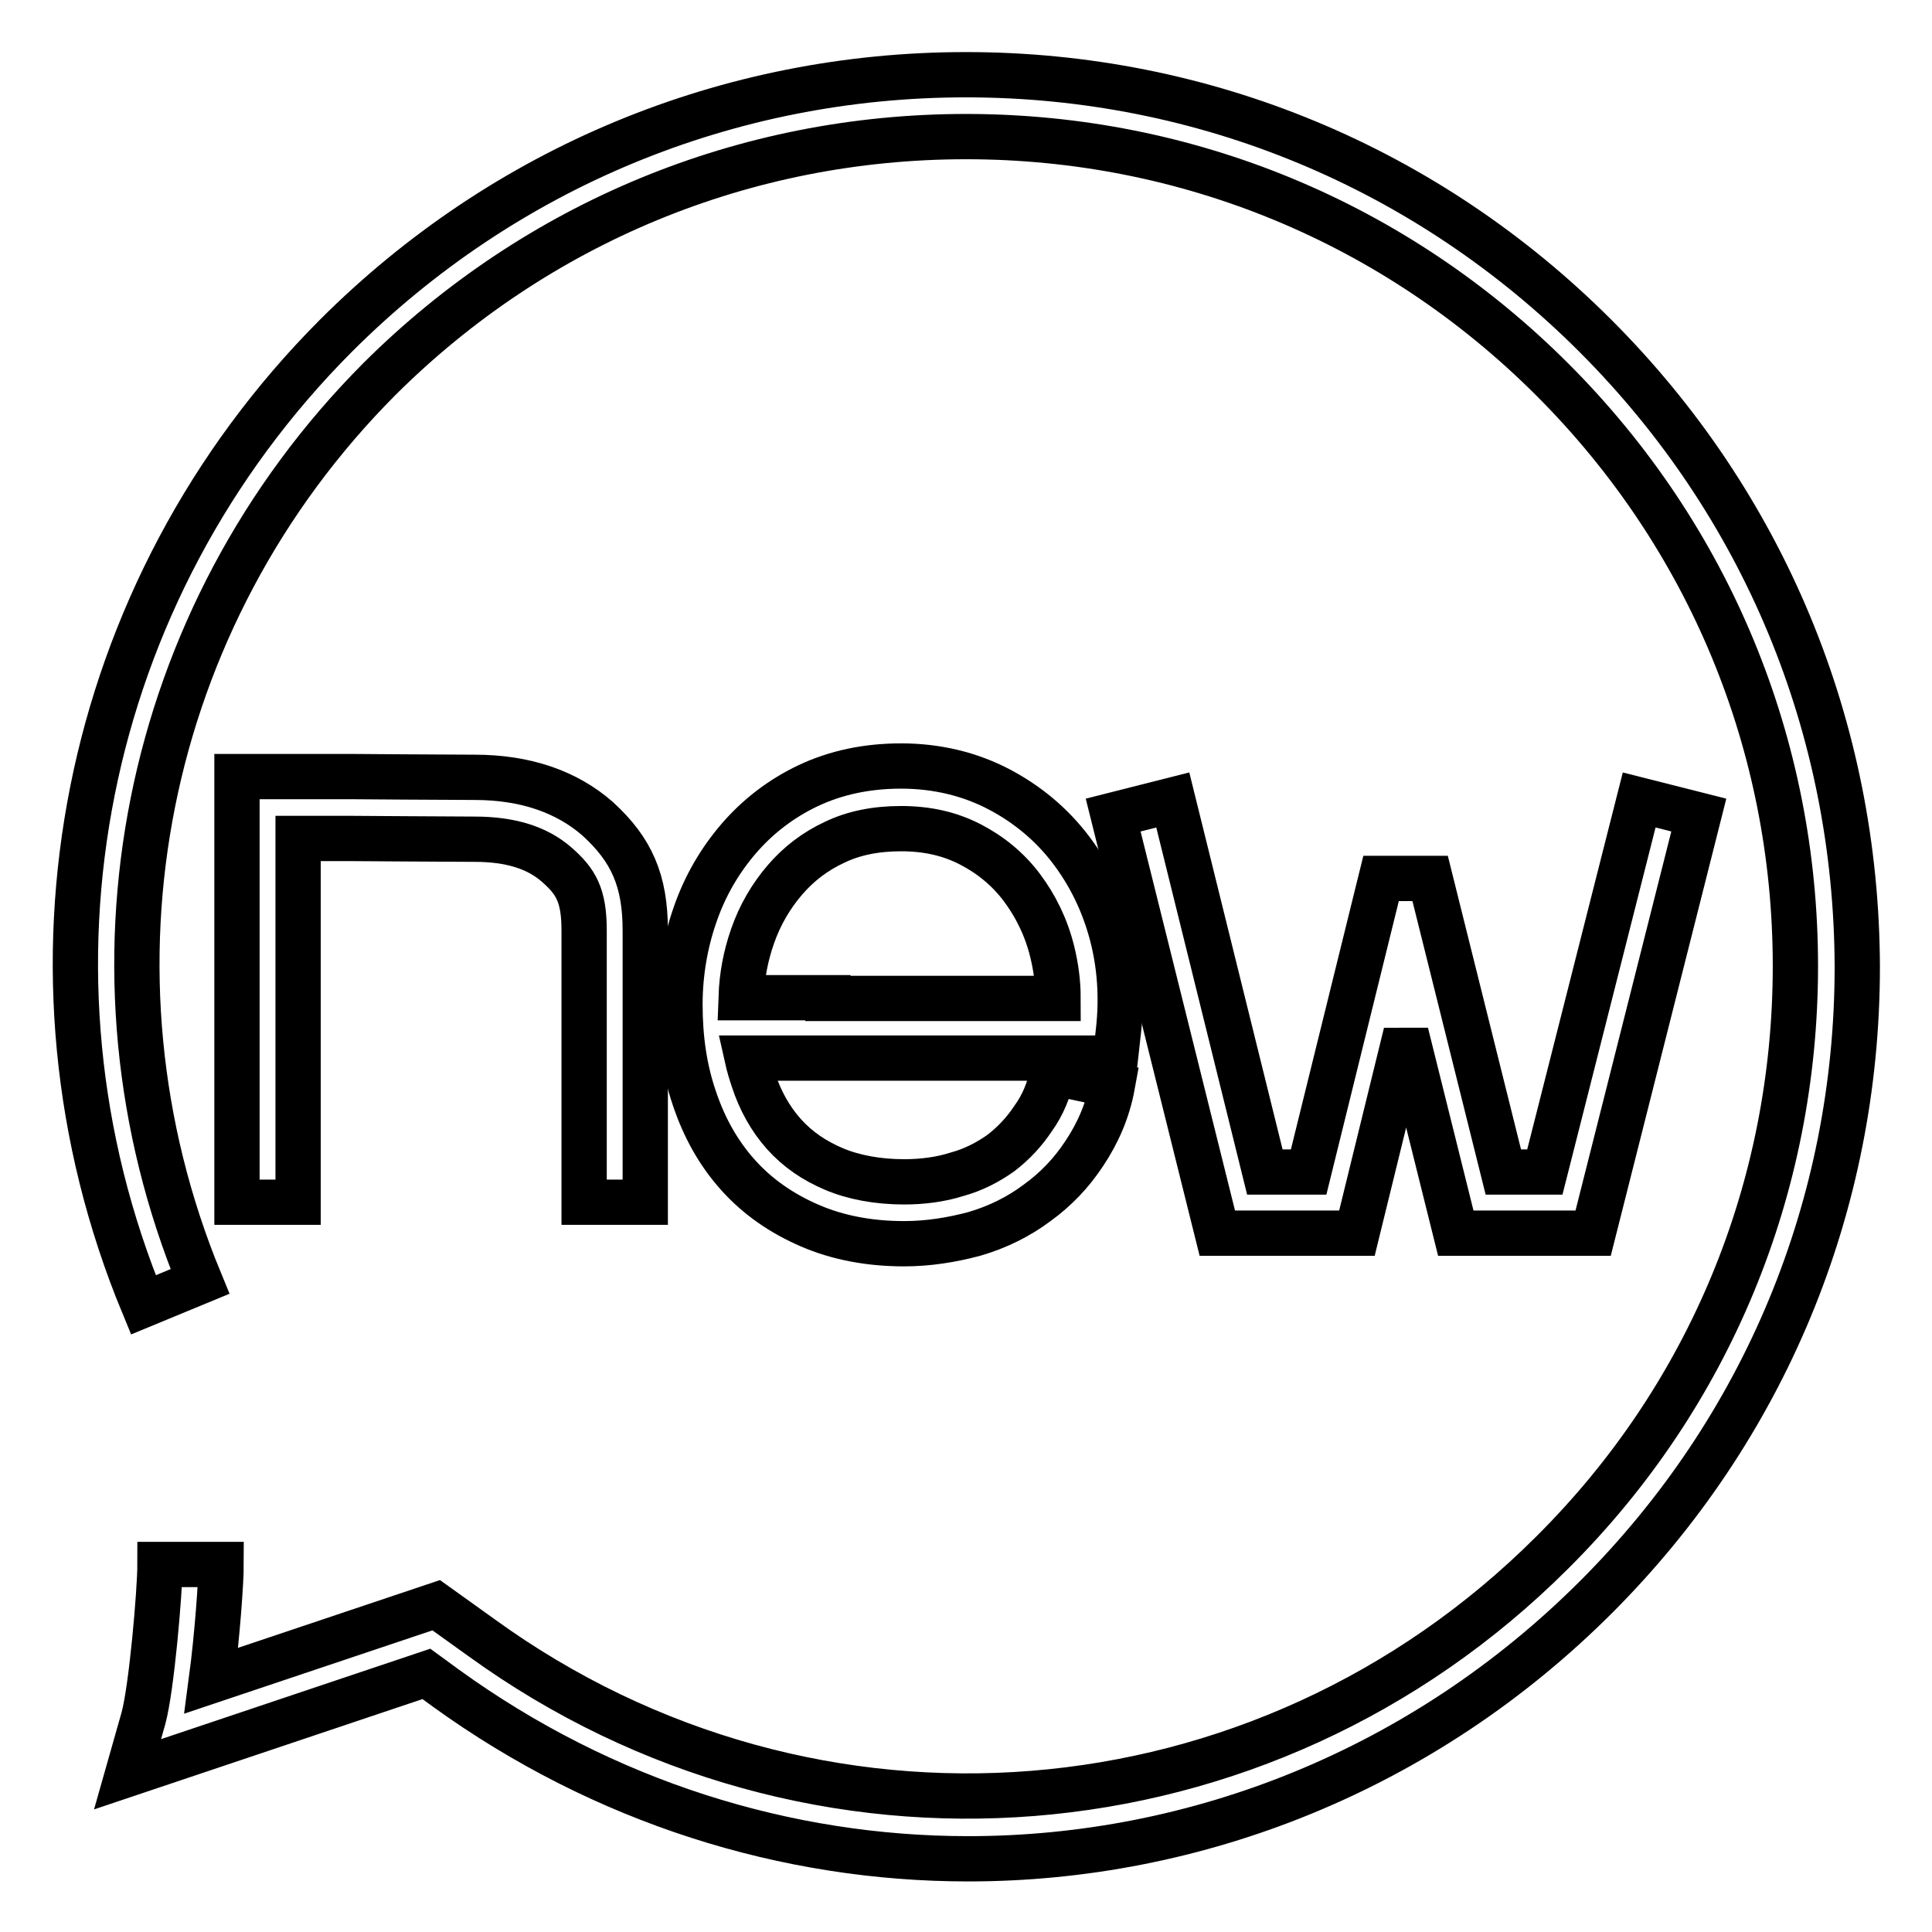
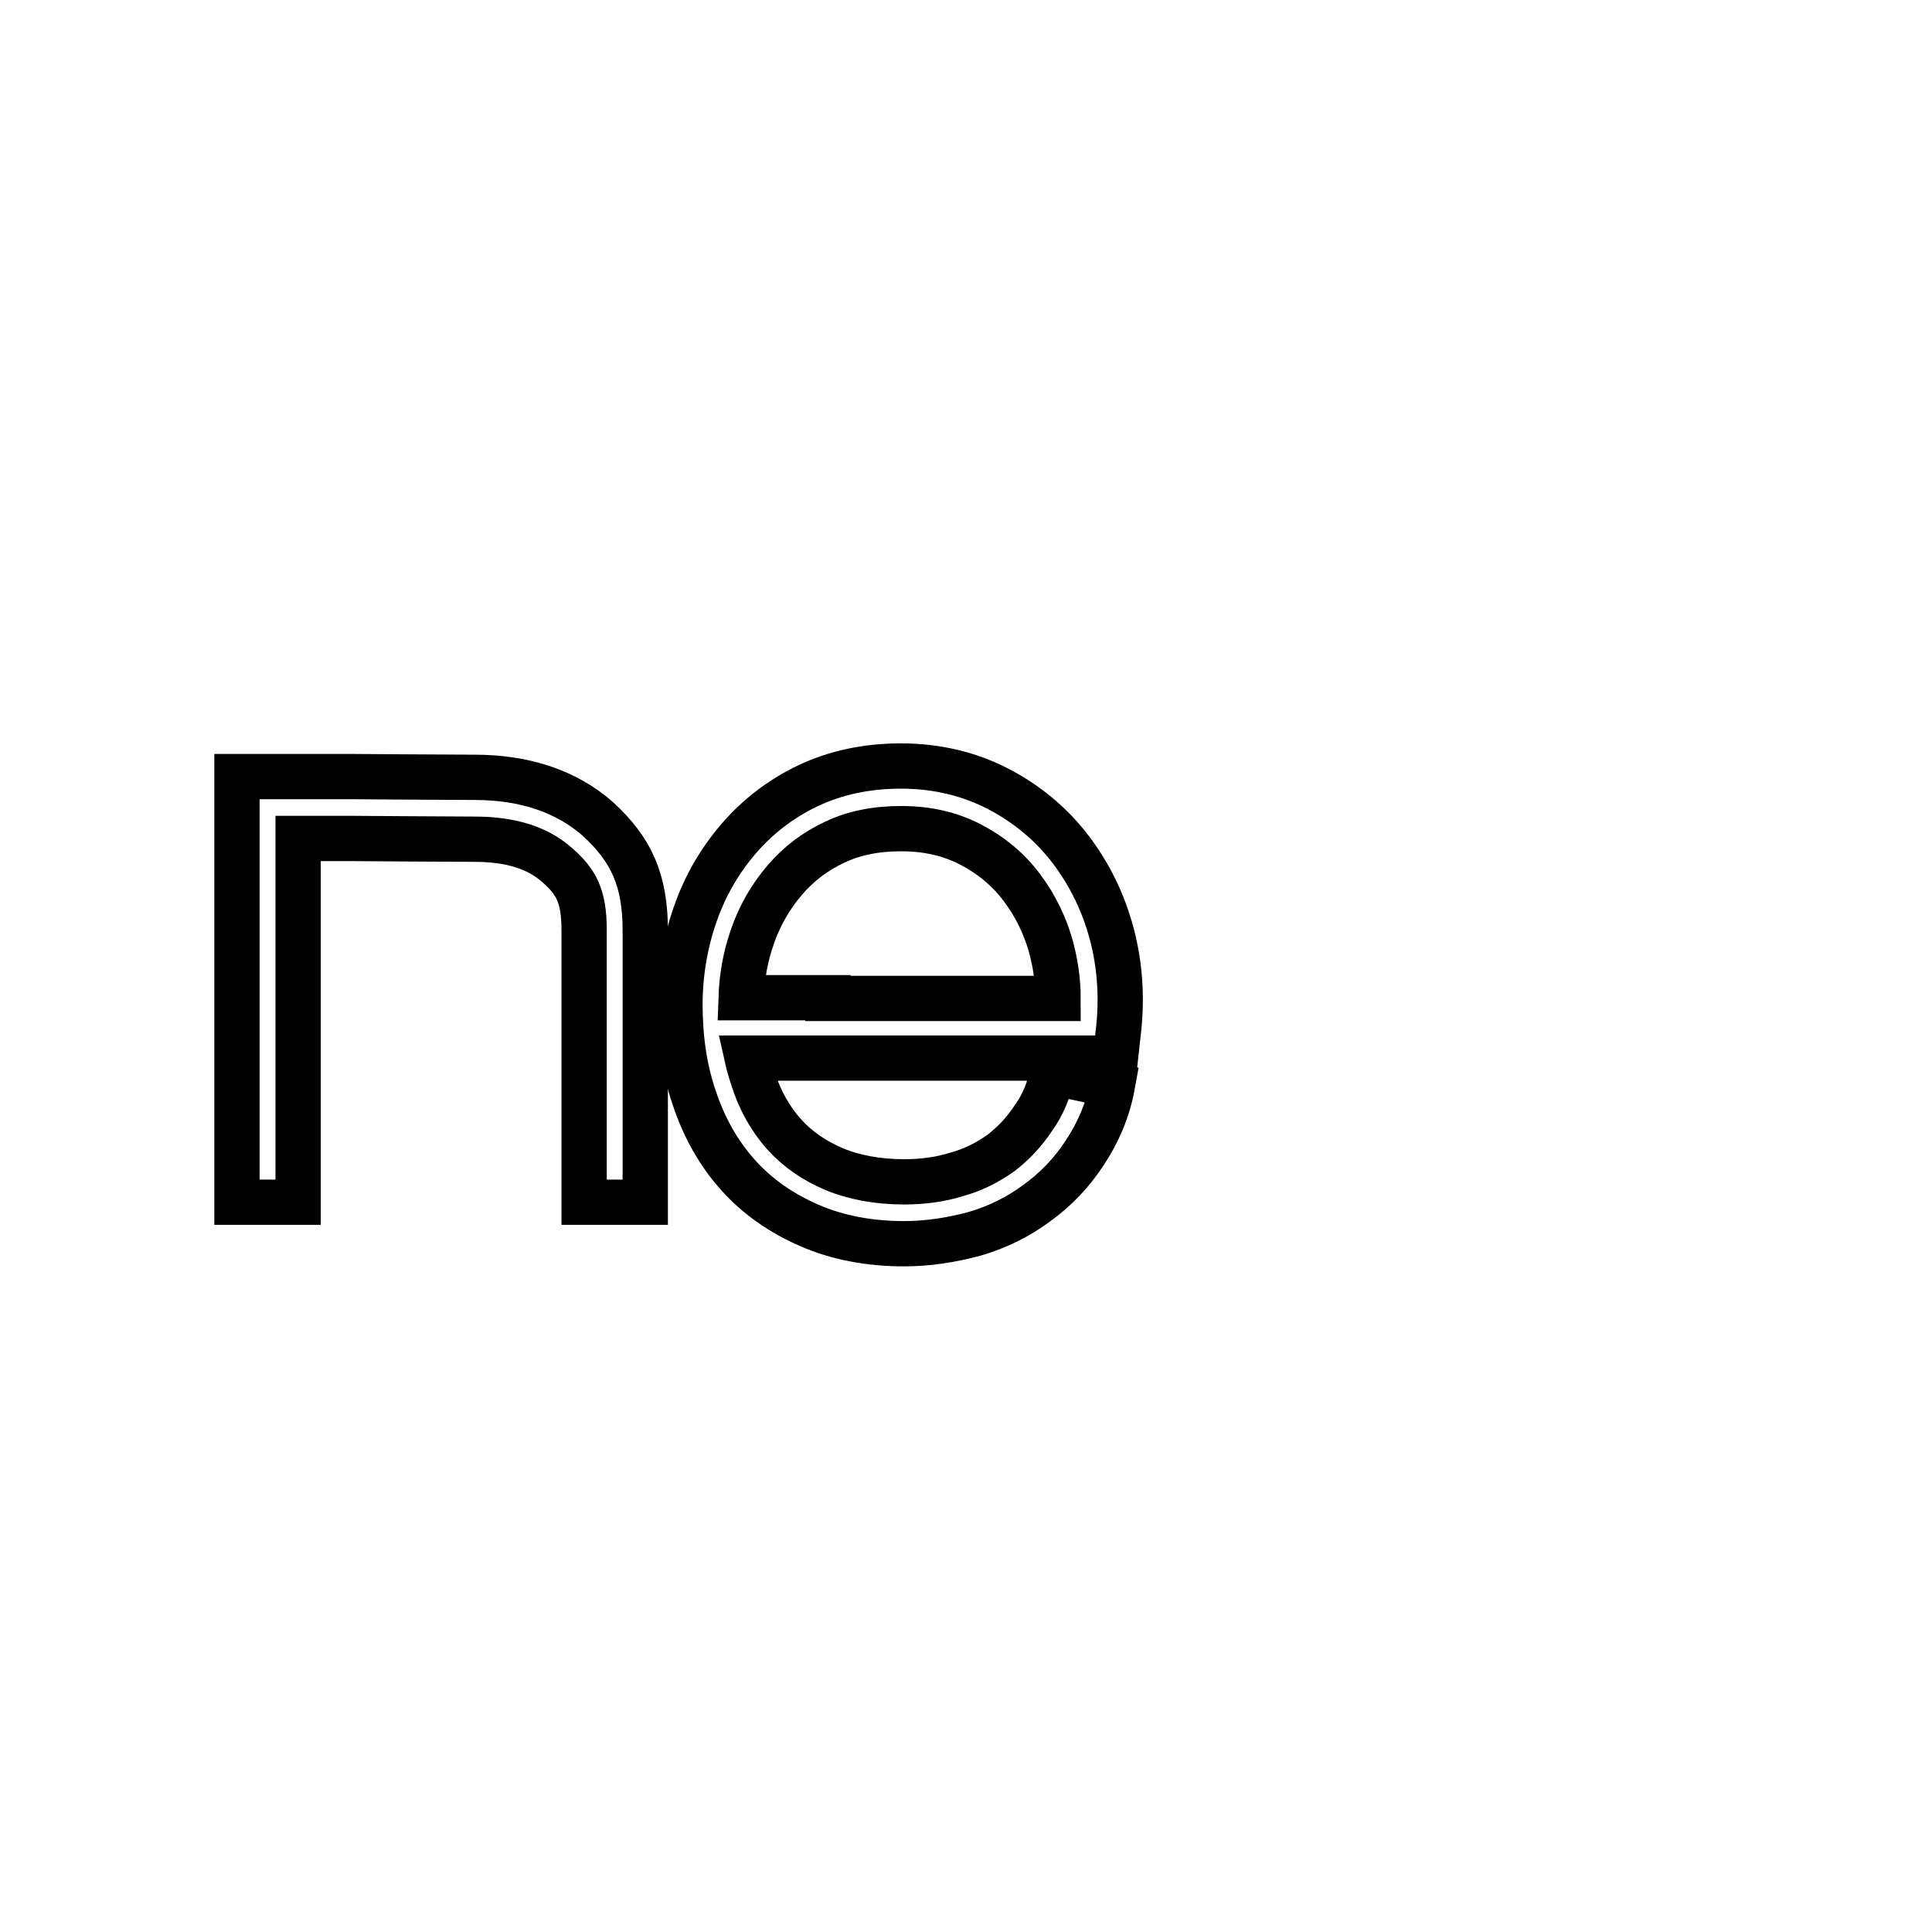
<svg xmlns="http://www.w3.org/2000/svg" version="1.1" x="0px" y="0px" viewBox="0 0 256 256" enable-background="new 0 0 256 256" xml:space="preserve">
  <g>
    <g>
      <path stroke-width="6" fill-opacity="0" stroke="#000000" d="M85.5,159.3v-36c0-6.6-1.8-10.7-6.3-14.8c-4.1-3.6-9.6-5.5-16.3-5.5c-3.4,0-16.3-0.1-16.4-0.1H31.4v56.4h8.1v-48.2h6.9c0.8,0,13.1,0.1,16.5,0.1c4.7,0,8.3,1.1,10.9,3.4c2.5,2.2,3.6,4,3.6,8.7v36H85.5z" />
      <path stroke-width="6" fill-opacity="0" stroke="#000000" d="M141.9,112.6c-2.5-3.3-5.7-6-9.5-8c-3.8-2-8.2-3.1-13-3.1c-4.6,0-8.7,0.9-12.3,2.6c-3.6,1.7-6.7,4.1-9.2,7c-2.5,2.9-4.5,6.3-5.8,10.1c-1.3,3.7-2,7.8-2,11.9c0,4.5,0.6,8.6,1.9,12.4c1.3,3.9,3.2,7.3,5.8,10.2c2.6,2.9,5.8,5.1,9.5,6.7c3.7,1.6,7.9,2.4,12.5,2.4c3.2,0,6.3-0.5,9.3-1.3h0c3.1-0.9,5.9-2.3,8.3-4.1c2.5-1.8,4.6-4,6.3-6.6c1.8-2.7,3.1-5.7,3.7-9l-7.9-1.7c-0.5,2.3-1.3,4.3-2.6,6.1l0,0c-1.2,1.8-2.6,3.3-4.3,4.6l0,0c-1.7,1.2-3.6,2.2-5.8,2.8c-2.2,0.7-4.6,1-7,1c-3.5,0-6.7-0.6-9.3-1.7s-4.8-2.6-6.6-4.6c-1.8-2-3.2-4.5-4.1-7.3c-0.3-0.9-0.6-1.9-0.8-2.8h2.7v0h46.1l0.4-3.6c0.5-4.4,0.2-8.8-0.9-12.9C146.2,119.6,144.4,115.9,141.9,112.6z M109.7,132.2L109.7,132.2l-11.5,0c0.1-2.9,0.6-5.5,1.5-8.1c1-2.9,2.5-5.4,4.3-7.5c1.8-2.1,4-3.8,6.6-5l0,0c2.5-1.2,5.4-1.8,8.8-1.8c3.5,0,6.5,0.7,9.2,2.1c2.7,1.4,5,3.3,6.8,5.7c1.8,2.4,3.2,5.2,4,8.4c0.5,2,0.8,4.1,0.8,6.3H109.7L109.7,132.2z" />
-       <path stroke-width="6" fill-opacity="0" stroke="#000000" d="M179.8,163.4l6.5-26.5l6.6,26.5h18.2l14-55.4l-7.9-2l-12.5,49.3h-5.5l-9.7-38.9H183l-9.6,38.9h-5.8L155.4,106l-7.9,2l13.8,55.4L179.8,163.4L179.8,163.4z" />
-       <path stroke-width="6" fill-opacity="0" stroke="#000000" d="M211.4,44.5C189.1,22.2,159.5,9.9,128,9.9c-31.5,0-61.2,12.3-83.5,34.6C10.8,78.3,0.7,128.7,19,172.9l7.5-3.1c-17-41.2-7.6-88.1,23.8-119.6C71.1,29.5,98.7,18.1,128,18.1c29.3,0,56.9,11.4,77.7,32.2c20.8,20.8,32.2,48.4,32.2,77.7c0,29.4-11.4,57-32.2,77.7c-38.3,38.3-98,43.1-141.9,11.3l-6-4.3l-29.8,10c0.8-6,1.3-13.2,1.3-15.4h-8.1c0,3.4-1.1,16.4-2.2,20.4l-2.1,7.4l39.6-13.3l2.6,1.9c20.9,15.1,45.1,22.6,69.2,22.6c30.3,0,60.3-11.8,83.2-34.7c22.3-22.3,34.6-51.9,34.6-83.5C246,96.4,233.7,66.8,211.4,44.5z" />
    </g>
  </g>
</svg>